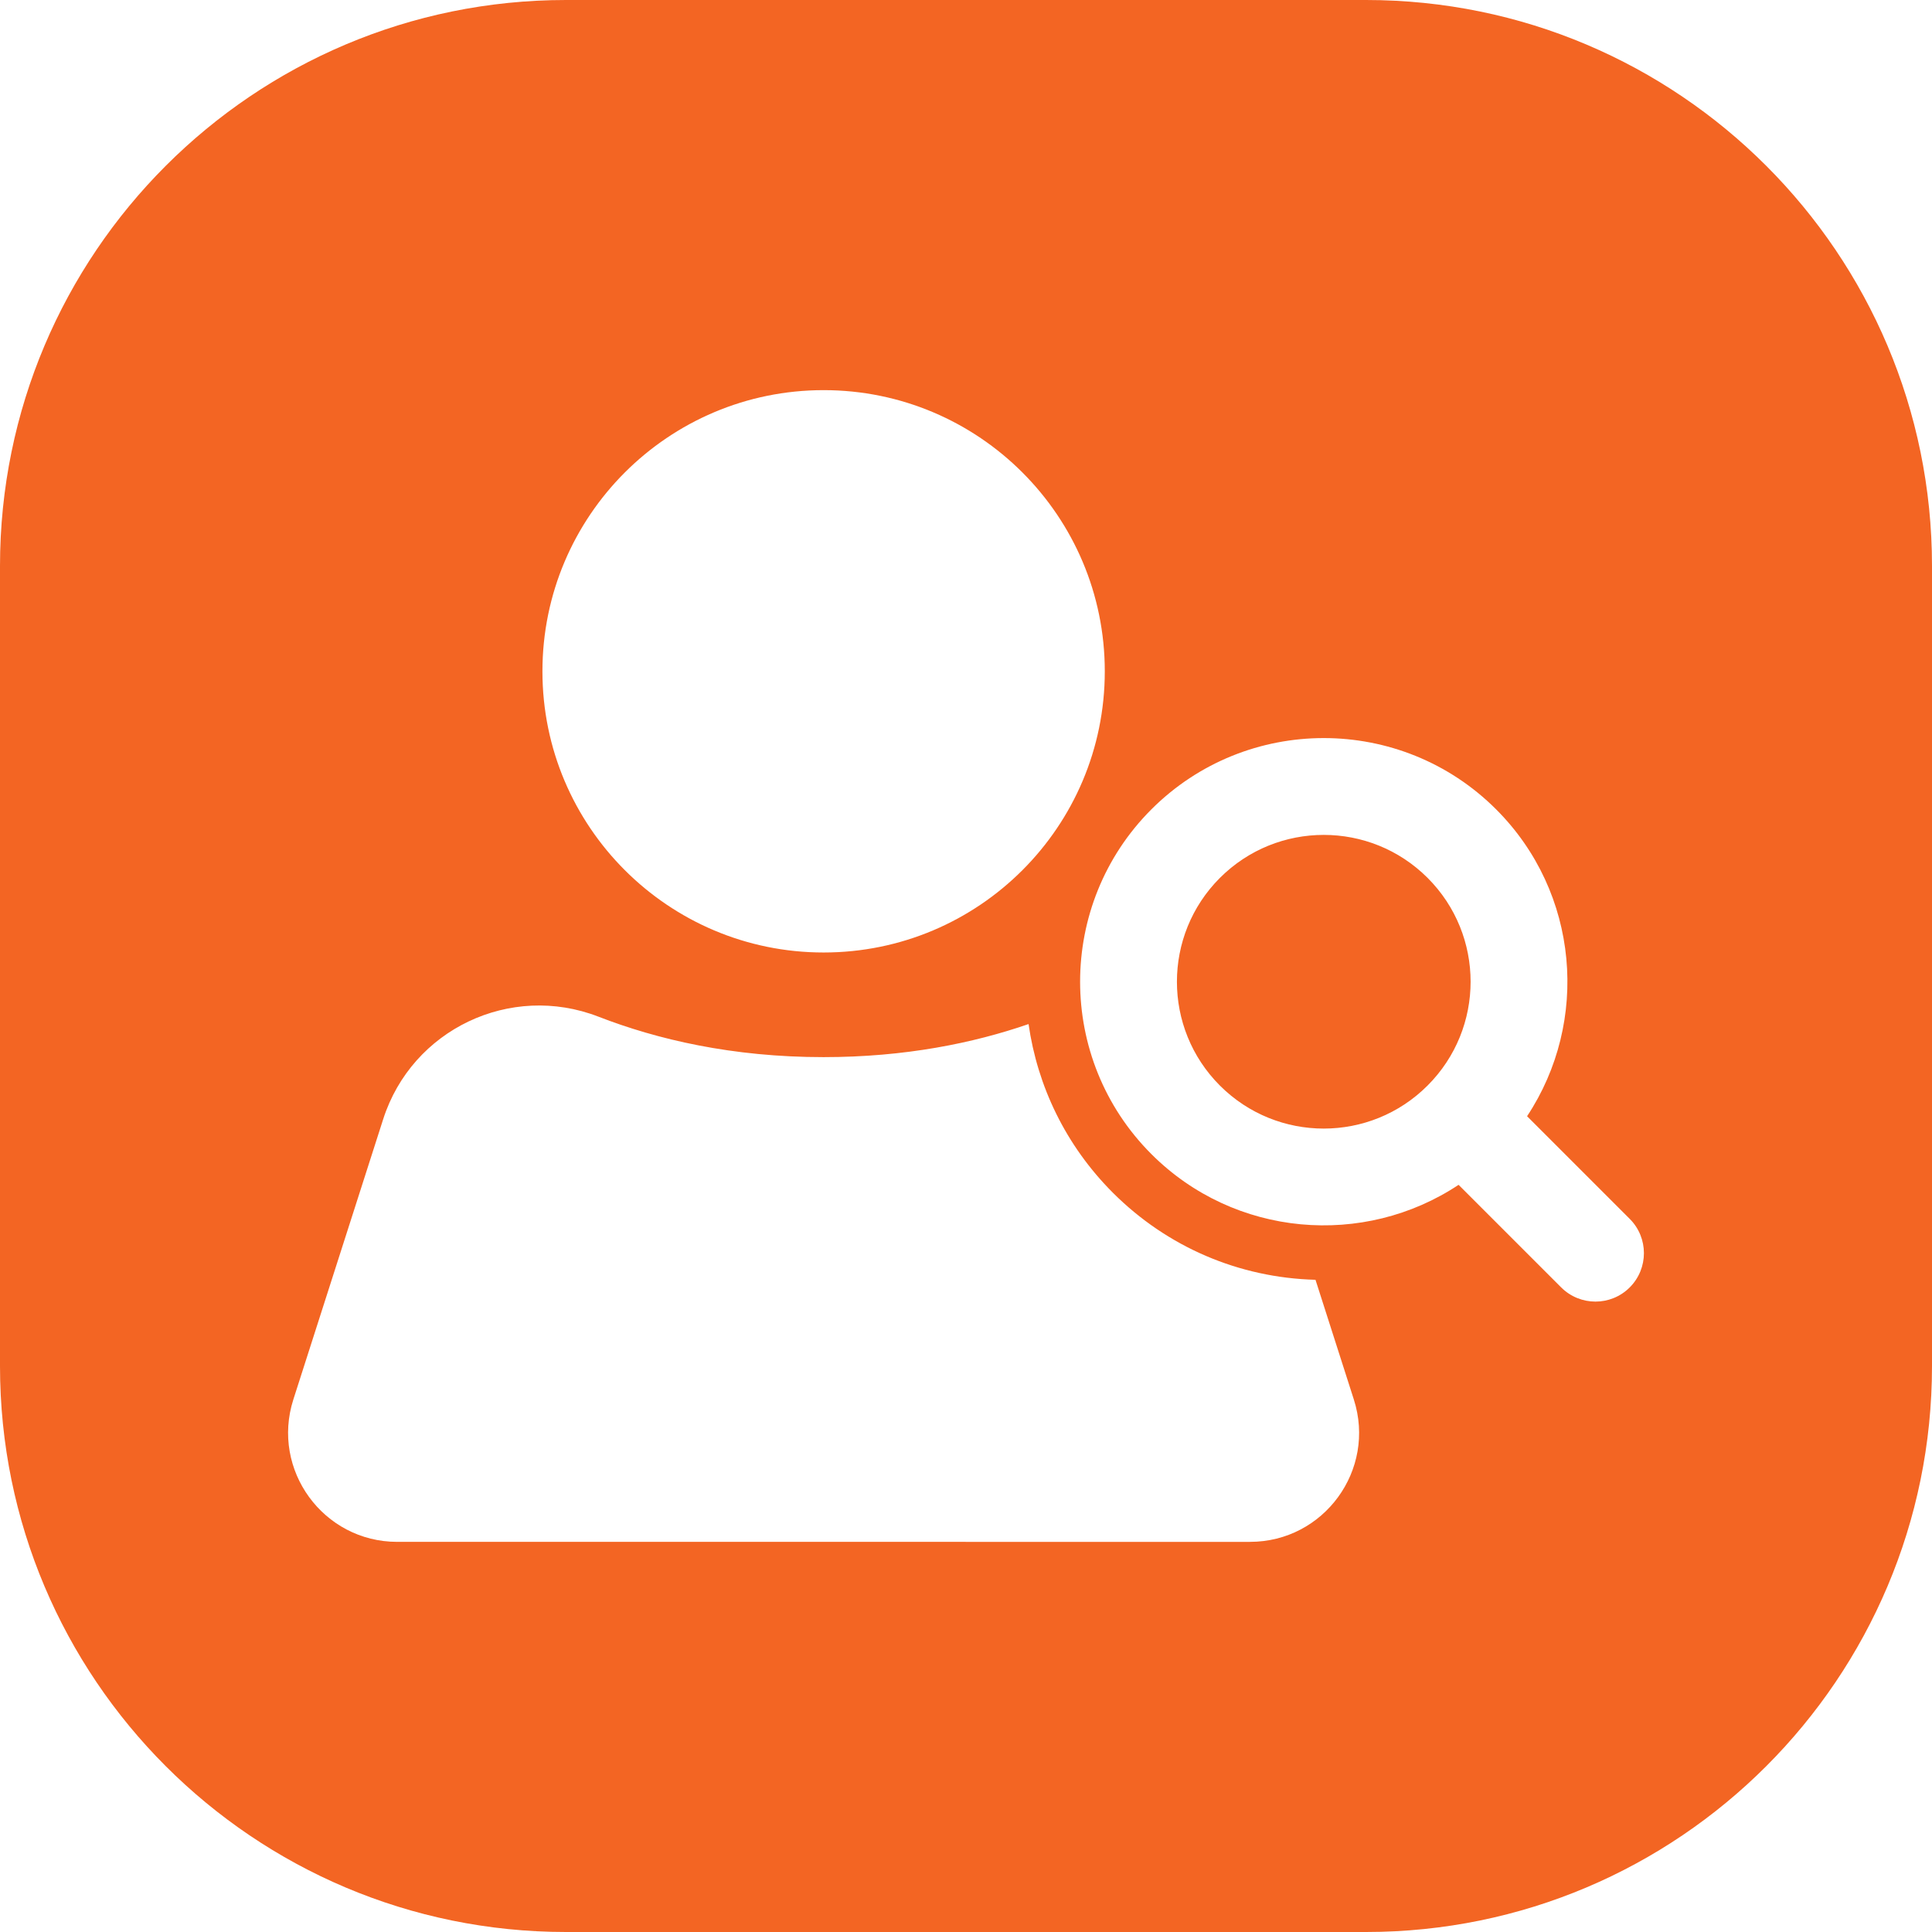
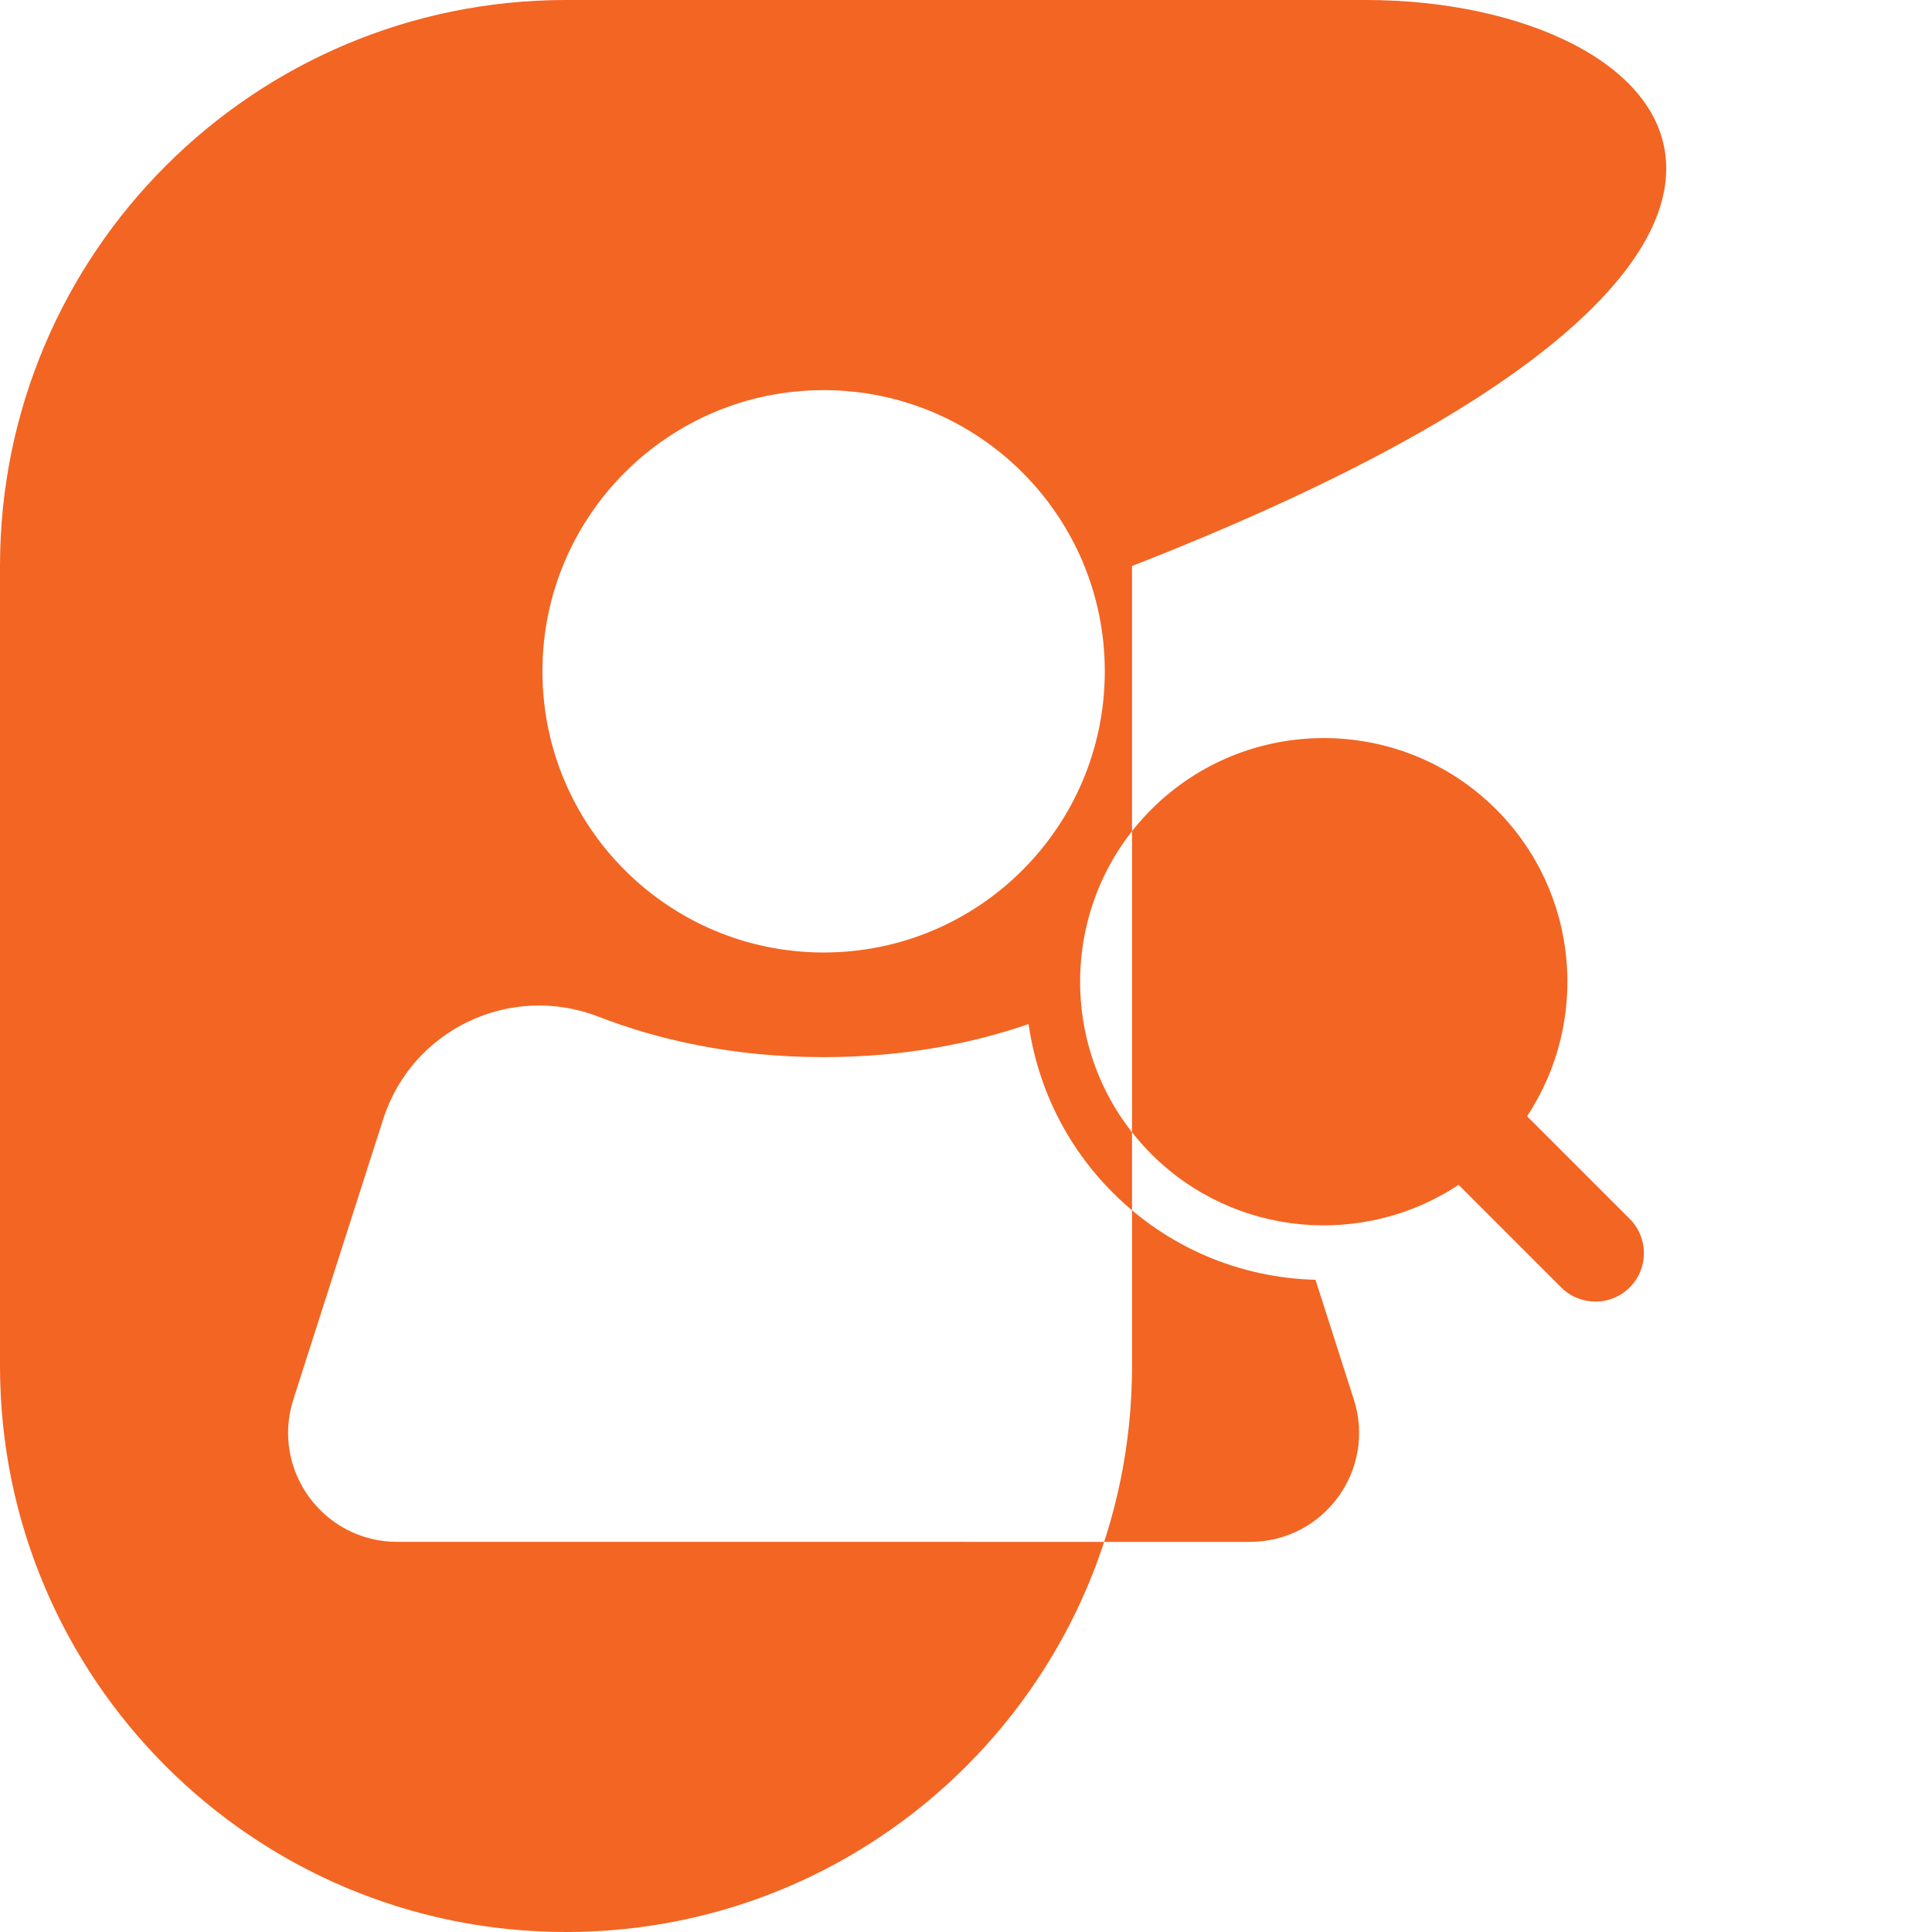
<svg xmlns="http://www.w3.org/2000/svg" version="1.1" width="512" height="512" x="0" y="0" viewBox="0 0 512 512" style="enable-background:new 0 0 512 512" xml:space="preserve">
  <g>
-     <path d="M378.33 232.65c-15.2-15.19-39.84-15.19-55.04 0-15.19 15.2-15.19 39.84 0 55.04 15.2 15.2 39.84 15.19 55.03-.01 15.2-15.19 15.21-39.83.01-55.03zm0 0c-15.2-15.19-39.84-15.19-55.04 0-15.19 15.2-15.19 39.84 0 55.04 15.2 15.2 39.84 15.19 55.03-.01 15.2-15.19 15.21-39.83.01-55.03zM362 0H150C67.16 0 0 67.16 0 150v212c0 82.84 67.16 150 150 150h212c82.84 0 150-67.16 150-150V150C512 67.16 444.84 0 362 0zM218.27 103.39c41.15 0 74.51 33.36 74.51 74.52s-33.36 74.51-74.51 74.51-74.52-33.36-74.52-74.51 33.36-74.52 74.52-74.52zm112.99 305.22H105.27c-19.59 0-33.5-19.07-27.53-37.73l23.81-74.29c7.63-23.81 33.74-36.2 57.05-27.16 15.47 6 35.35 10.72 59.66 10.72 21.6 0 39.71-3.72 54.32-8.76 2.33 16.36 9.78 32.12 22.33 44.68 14.39 14.39 33.4 22.55 53.71 23.09l10.16 31.72c5.98 18.66-7.93 37.73-27.52 37.73zm100.63-67.43c-5.01 5.01-13.14 5.01-18.16 0l-27.19-27.19c-25.08 16.66-59.32 13.95-81.41-8.14-25.19-25.19-25.19-66.17 0-91.36s66.17-25.19 91.36 0c22.07 22.06 24.8 56.25 8.2 81.32l27.2 27.2c5.02 5.02 5.02 13.15 0 18.17zm-108.6-108.53c-15.19 15.2-15.19 39.84 0 55.04 15.2 15.2 39.84 15.19 55.03-.01 15.2-15.19 15.21-39.83.01-55.03-15.2-15.19-39.84-15.19-55.04 0zm55.04 0c-15.2-15.19-39.84-15.19-55.04 0-15.19 15.2-15.19 39.84 0 55.04 15.2 15.2 39.84 15.19 55.03-.01 15.2-15.19 15.21-39.83.01-55.03zm0 0c-15.2-15.19-39.84-15.19-55.04 0-15.19 15.2-15.19 39.84 0 55.04 15.2 15.2 39.84 15.19 55.03-.01 15.2-15.19 15.21-39.83.01-55.03z" fill="#f36523" opacity="1" data-original="#000000" />
+     <path d="M378.33 232.65c-15.2-15.19-39.84-15.19-55.04 0-15.19 15.2-15.19 39.84 0 55.04 15.2 15.2 39.84 15.19 55.03-.01 15.2-15.19 15.21-39.83.01-55.03zm0 0c-15.2-15.19-39.84-15.19-55.04 0-15.19 15.2-15.19 39.84 0 55.04 15.2 15.2 39.84 15.19 55.03-.01 15.2-15.19 15.21-39.83.01-55.03zM362 0H150C67.16 0 0 67.16 0 150v212c0 82.84 67.16 150 150 150c82.84 0 150-67.16 150-150V150C512 67.16 444.84 0 362 0zM218.27 103.39c41.15 0 74.51 33.36 74.51 74.52s-33.36 74.51-74.51 74.51-74.52-33.36-74.52-74.51 33.36-74.52 74.52-74.52zm112.99 305.22H105.27c-19.59 0-33.5-19.07-27.53-37.73l23.81-74.29c7.63-23.81 33.74-36.2 57.05-27.16 15.47 6 35.35 10.72 59.66 10.72 21.6 0 39.71-3.72 54.32-8.76 2.33 16.36 9.78 32.12 22.33 44.68 14.39 14.39 33.4 22.55 53.71 23.09l10.16 31.72c5.98 18.66-7.93 37.73-27.52 37.73zm100.63-67.43c-5.01 5.01-13.14 5.01-18.16 0l-27.19-27.19c-25.08 16.66-59.32 13.95-81.41-8.14-25.19-25.19-25.19-66.17 0-91.36s66.17-25.19 91.36 0c22.07 22.06 24.8 56.25 8.2 81.32l27.2 27.2c5.02 5.02 5.02 13.15 0 18.17zm-108.6-108.53c-15.19 15.2-15.19 39.84 0 55.04 15.2 15.2 39.84 15.19 55.03-.01 15.2-15.19 15.21-39.83.01-55.03-15.2-15.19-39.84-15.19-55.04 0zm55.04 0c-15.2-15.19-39.84-15.19-55.04 0-15.19 15.2-15.19 39.84 0 55.04 15.2 15.2 39.84 15.19 55.03-.01 15.2-15.19 15.21-39.83.01-55.03zm0 0c-15.2-15.19-39.84-15.19-55.04 0-15.19 15.2-15.19 39.84 0 55.04 15.2 15.2 39.84 15.19 55.03-.01 15.2-15.19 15.21-39.83.01-55.03z" fill="#f36523" opacity="1" data-original="#000000" />
  </g>
</svg>